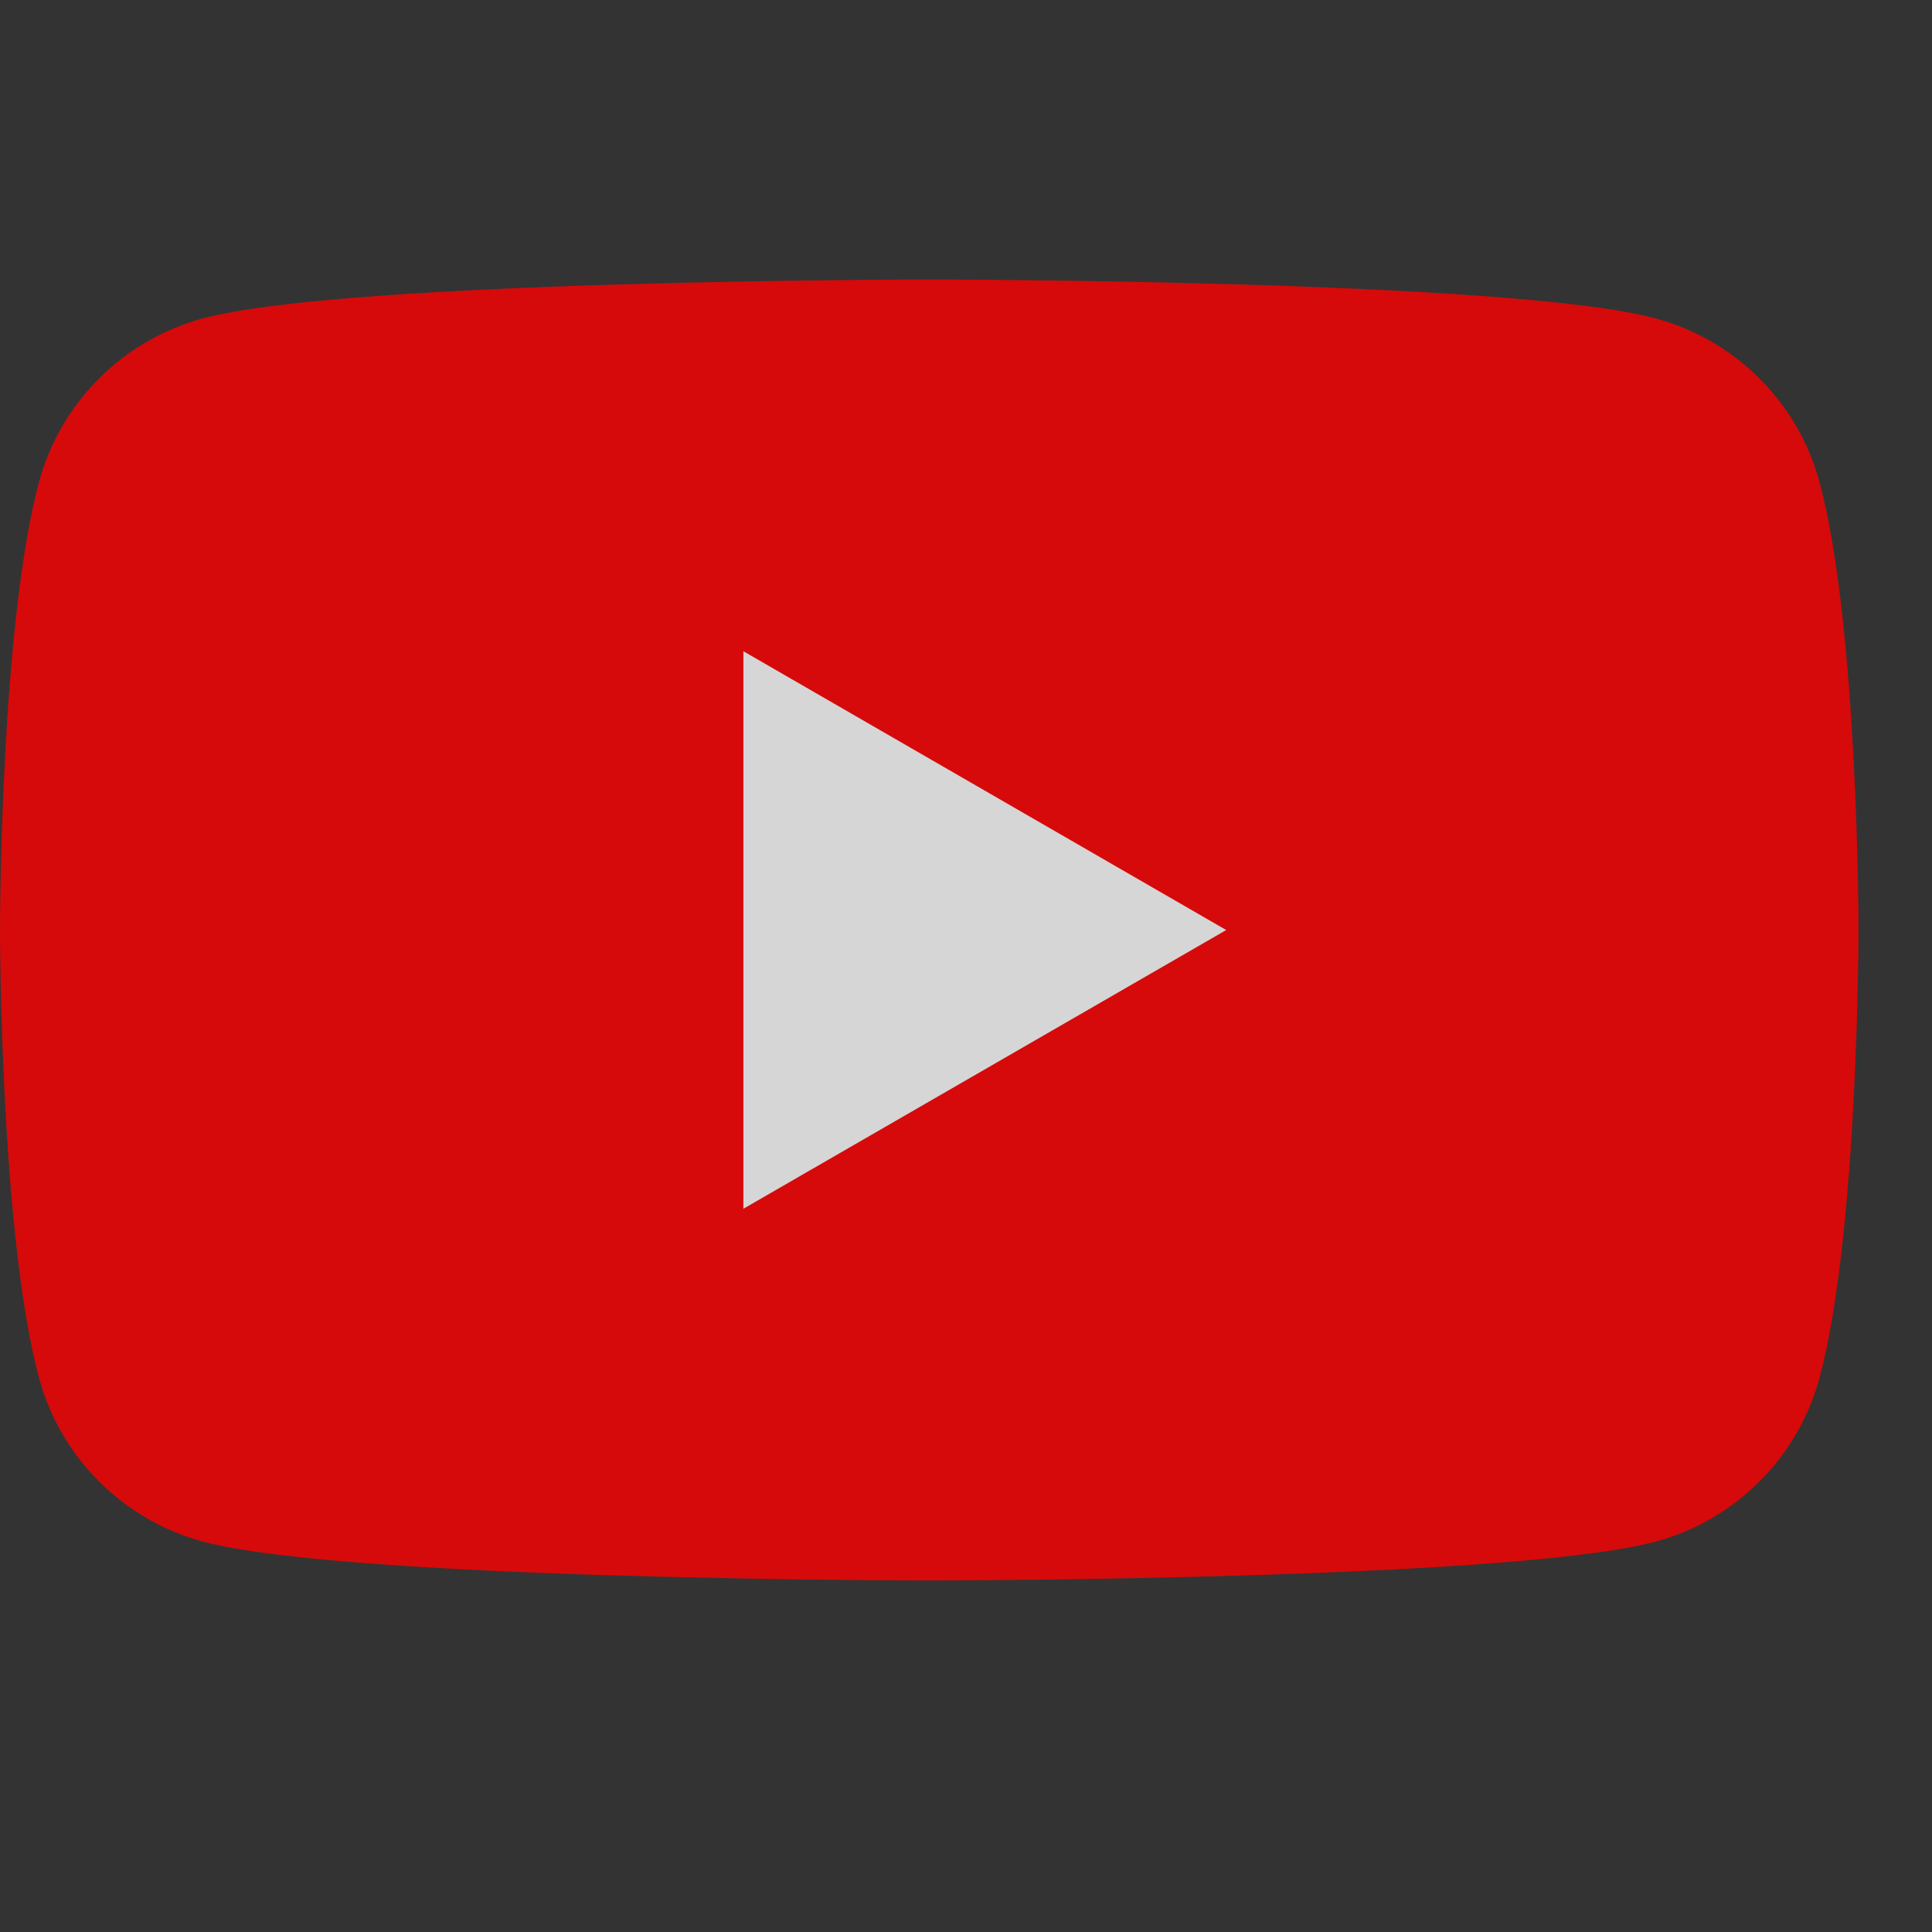
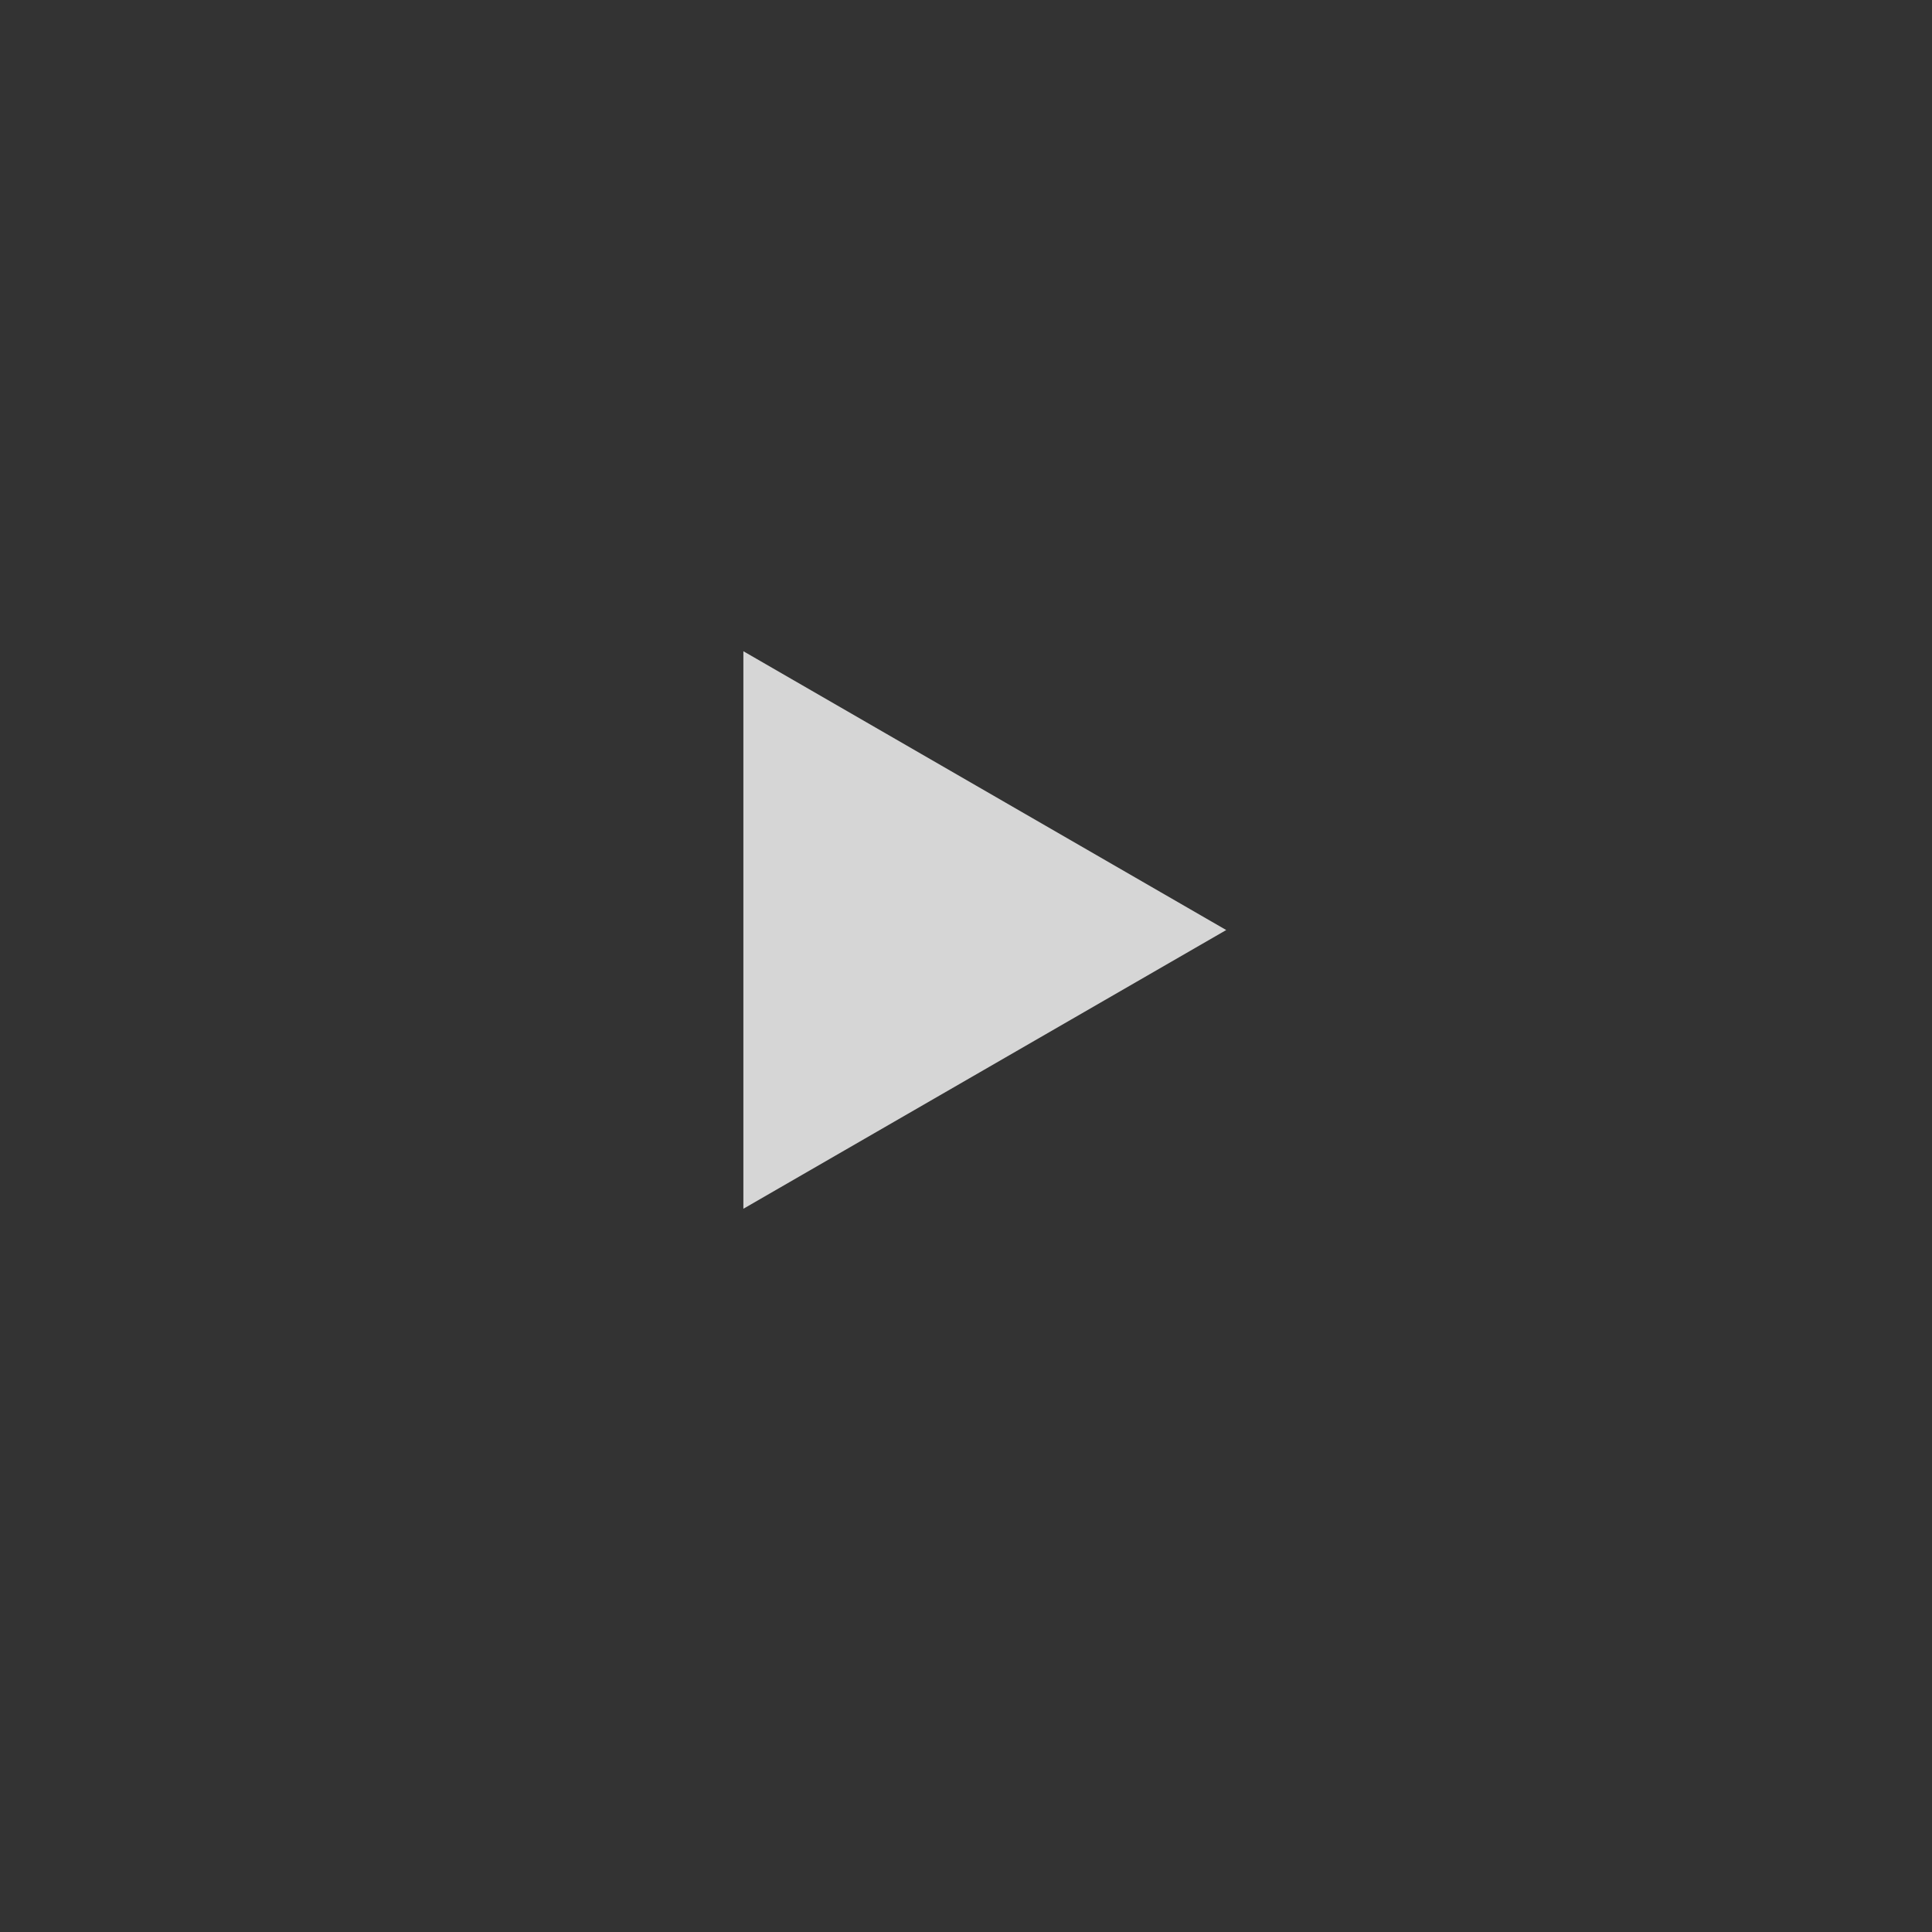
<svg xmlns="http://www.w3.org/2000/svg" fill="none" height="100%" overflow="visible" preserveAspectRatio="none" style="display: block;" viewBox="0 0 26 26" width="100%">
  <rect x="0" y="0" width="26" height="26" fill="#333333" stroke="none" />
  <g id="Button - Play Video  SVG" opacity="0.8">
-     <path clip-rule="evenodd" d="M24.488 6.495C24.201 5.419 23.353 4.572 22.277 4.284C20.327 3.762 12.505 3.762 12.505 3.762C12.505 3.762 4.684 3.762 2.734 4.284C1.658 4.572 0.81 5.419 0.523 6.495C4.6541e-05 8.446 4.6541e-05 12.515 4.6541e-05 12.515C4.6541e-05 12.515 4.6541e-05 16.585 0.523 18.535C0.81 19.611 1.658 20.459 2.734 20.747C4.684 21.269 12.505 21.269 12.505 21.269C12.505 21.269 20.327 21.269 22.277 20.747C23.353 20.459 24.201 19.611 24.488 18.535C25.011 16.585 25.011 12.515 25.011 12.515C25.011 12.515 25.011 8.446 24.488 6.495Z" fill="#FF0000" fill-rule="evenodd" id="Vector" />
    <path clip-rule="evenodd" d="M10.004 16.267L16.502 12.516L10.004 8.764V16.267Z" fill="white" fill-rule="evenodd" id="Vector_2" />
  </g>
</svg>